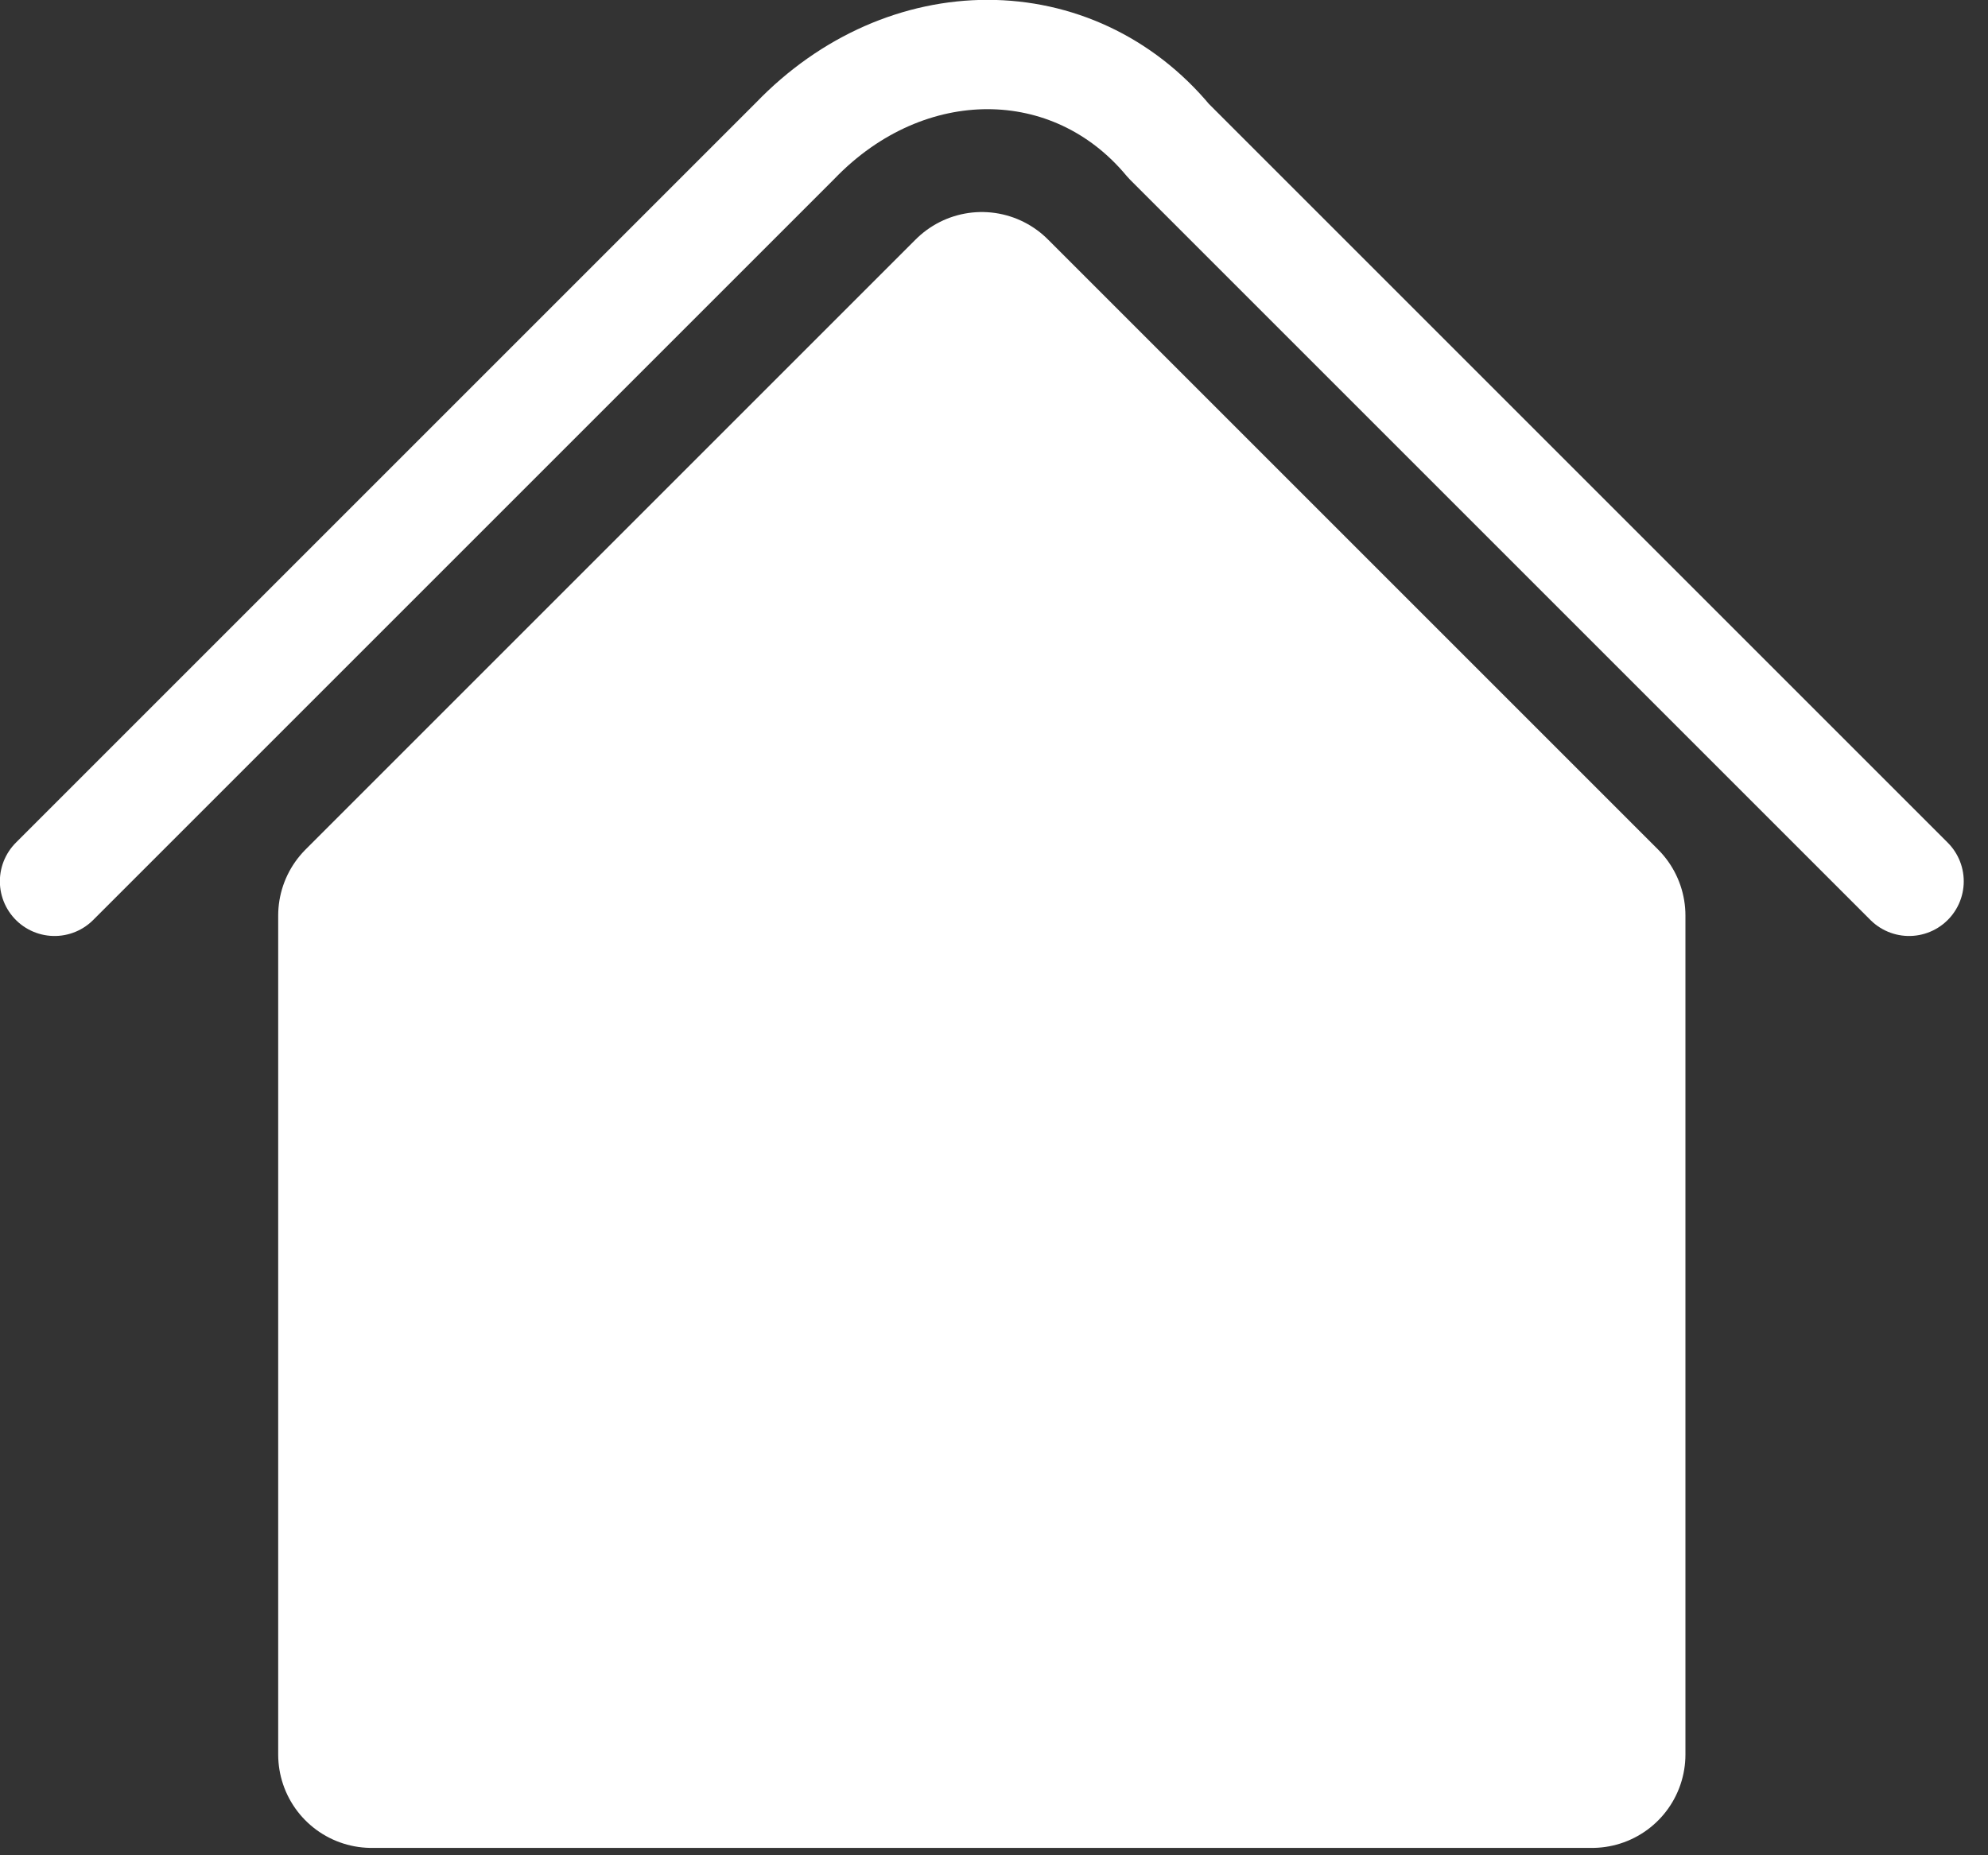
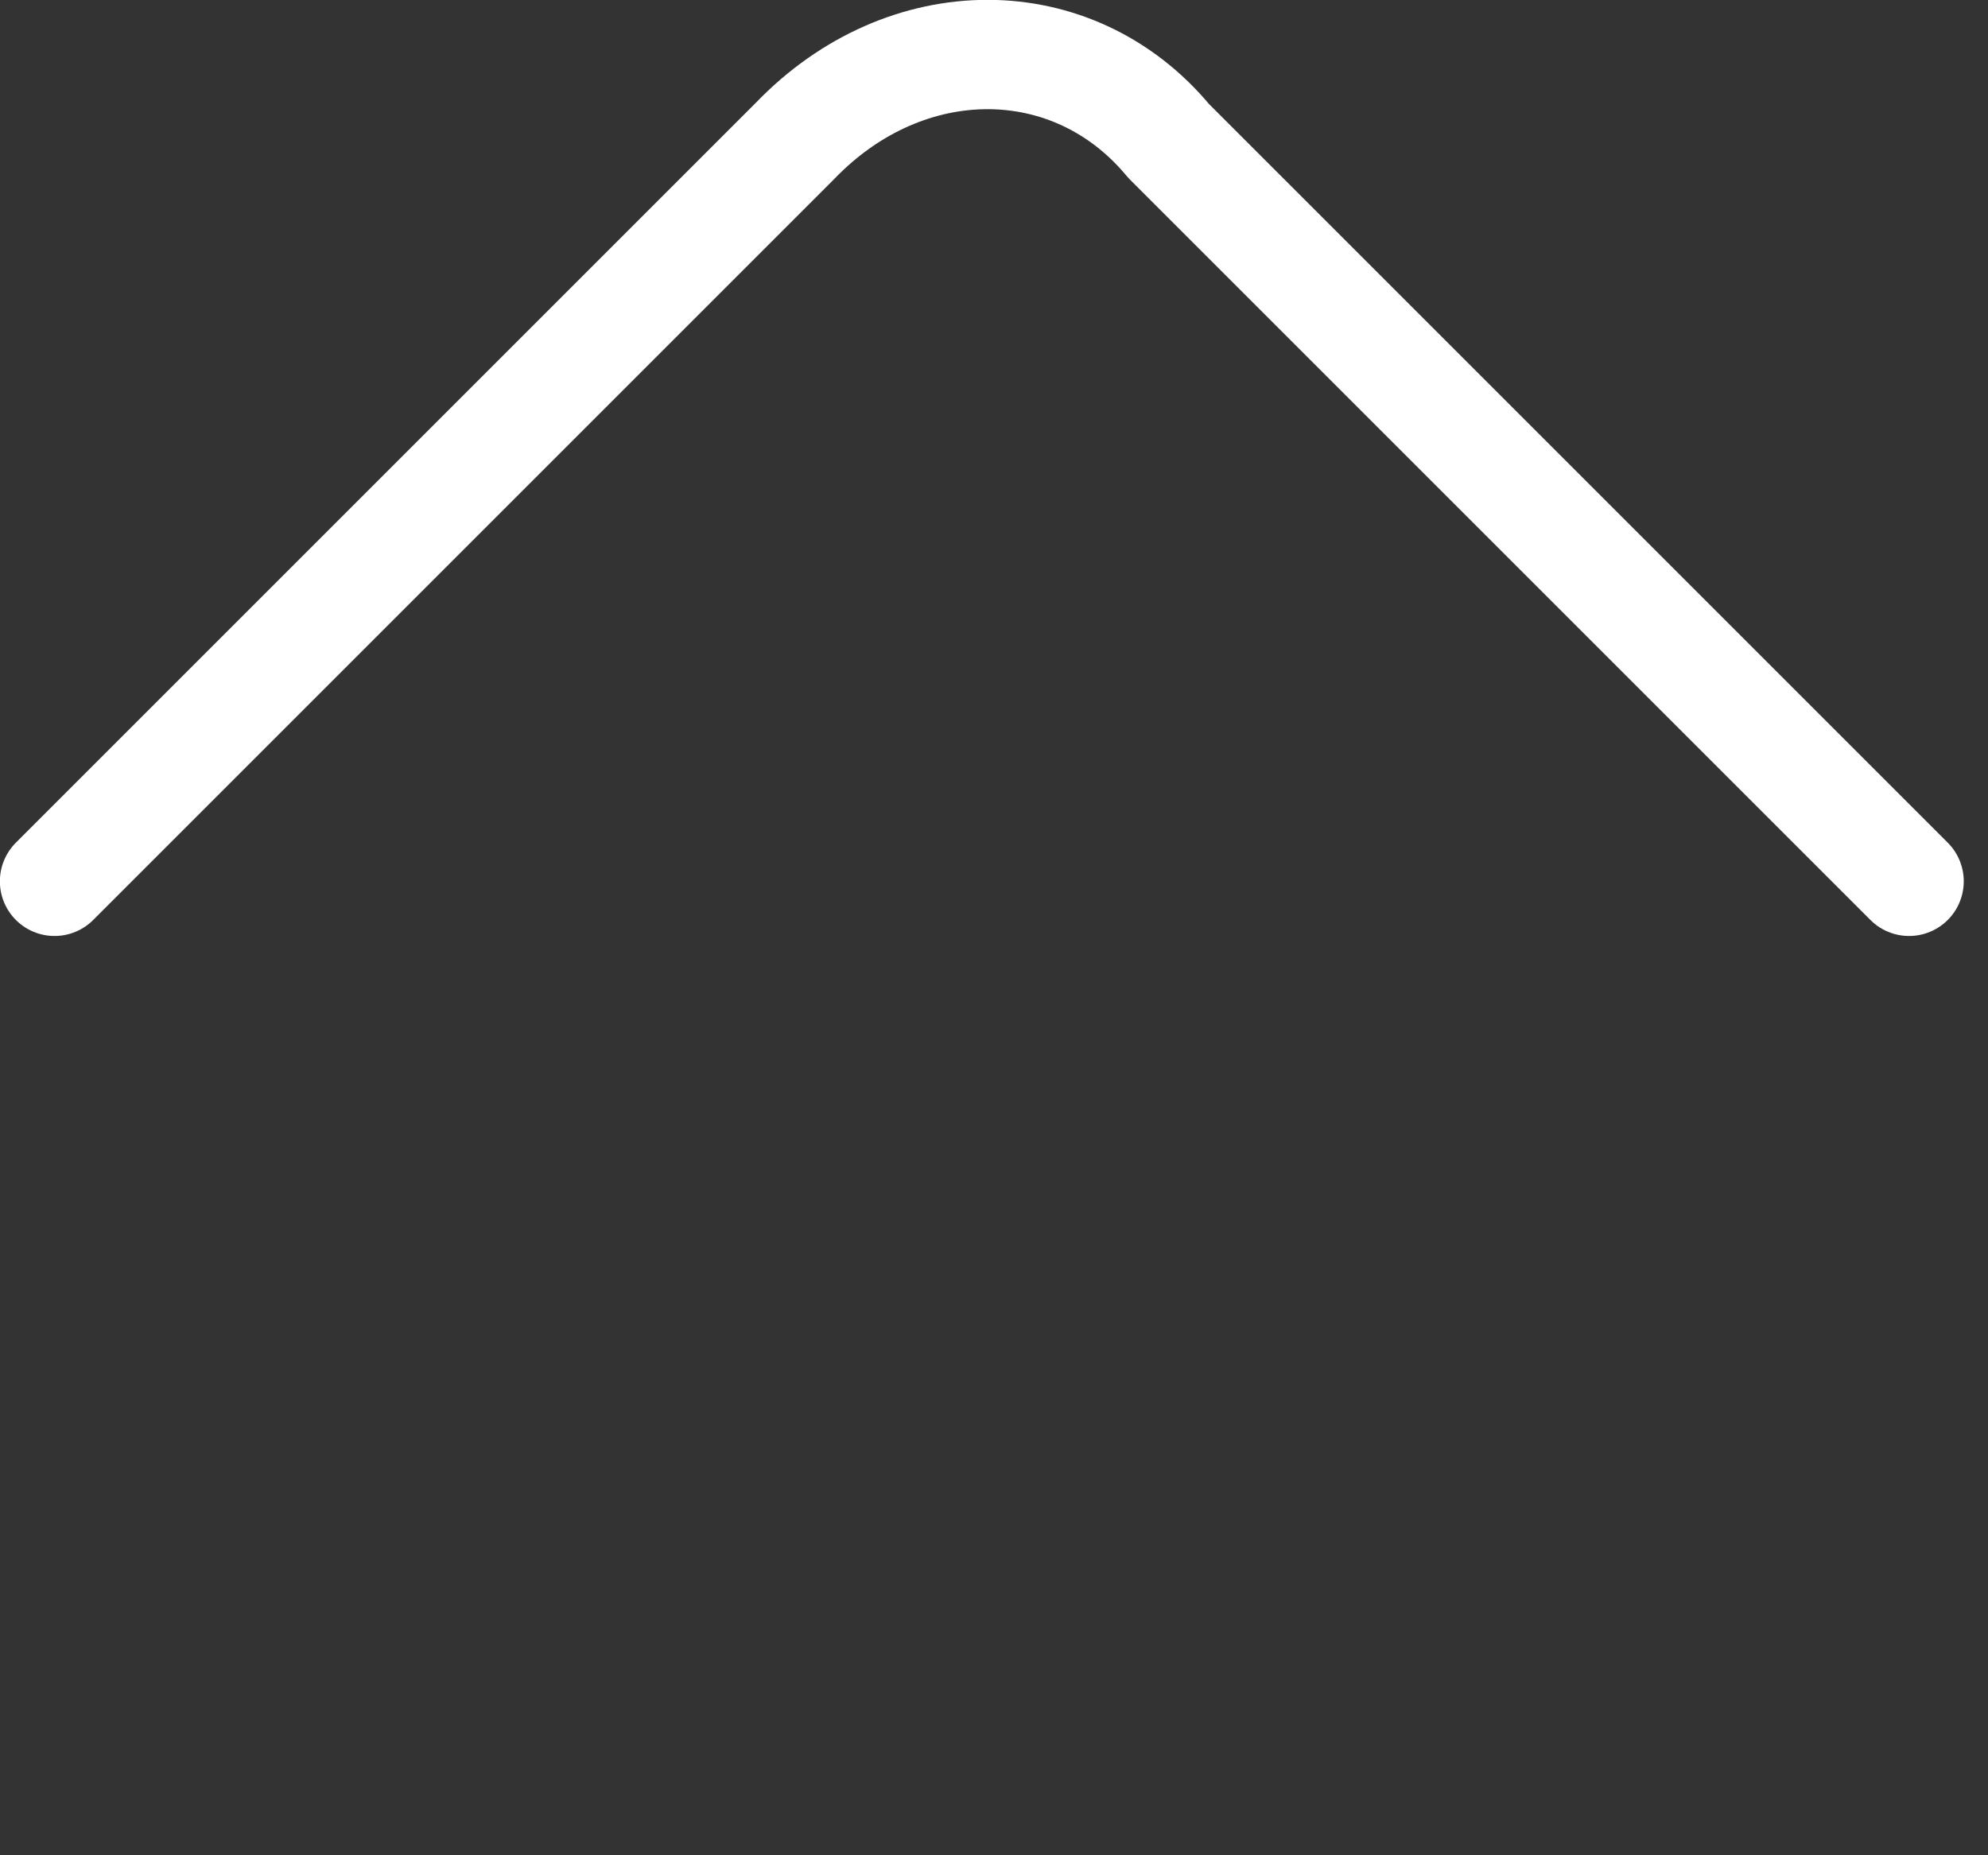
<svg xmlns="http://www.w3.org/2000/svg" width="100%" height="100%" viewBox="0 0 30 28" version="1.1" xml:space="preserve" style="fill-rule:evenodd;clip-rule:evenodd;stroke-linecap:round;stroke-linejoin:round;stroke-miterlimit:1.5;">
  <rect x="0" y="0" width="30" height="28" fill="#333333" stroke="none" />
  <g>
-     <path d="M24.024,13.818l-9.208,-9.208l-9.208,9.208l0,12.661l18.416,0l0,-12.661Z" style="fill:#fff;stroke:#fff;stroke-width:2.82px;" />
    <path d="M28.809,13.301l-11.174,-11.174c-1.44,-1.736 -3.962,-1.742 -5.638,0l-11.174,11.174" style="fill:none;stroke:#fff;stroke-width:1.65px;" />
  </g>
</svg>